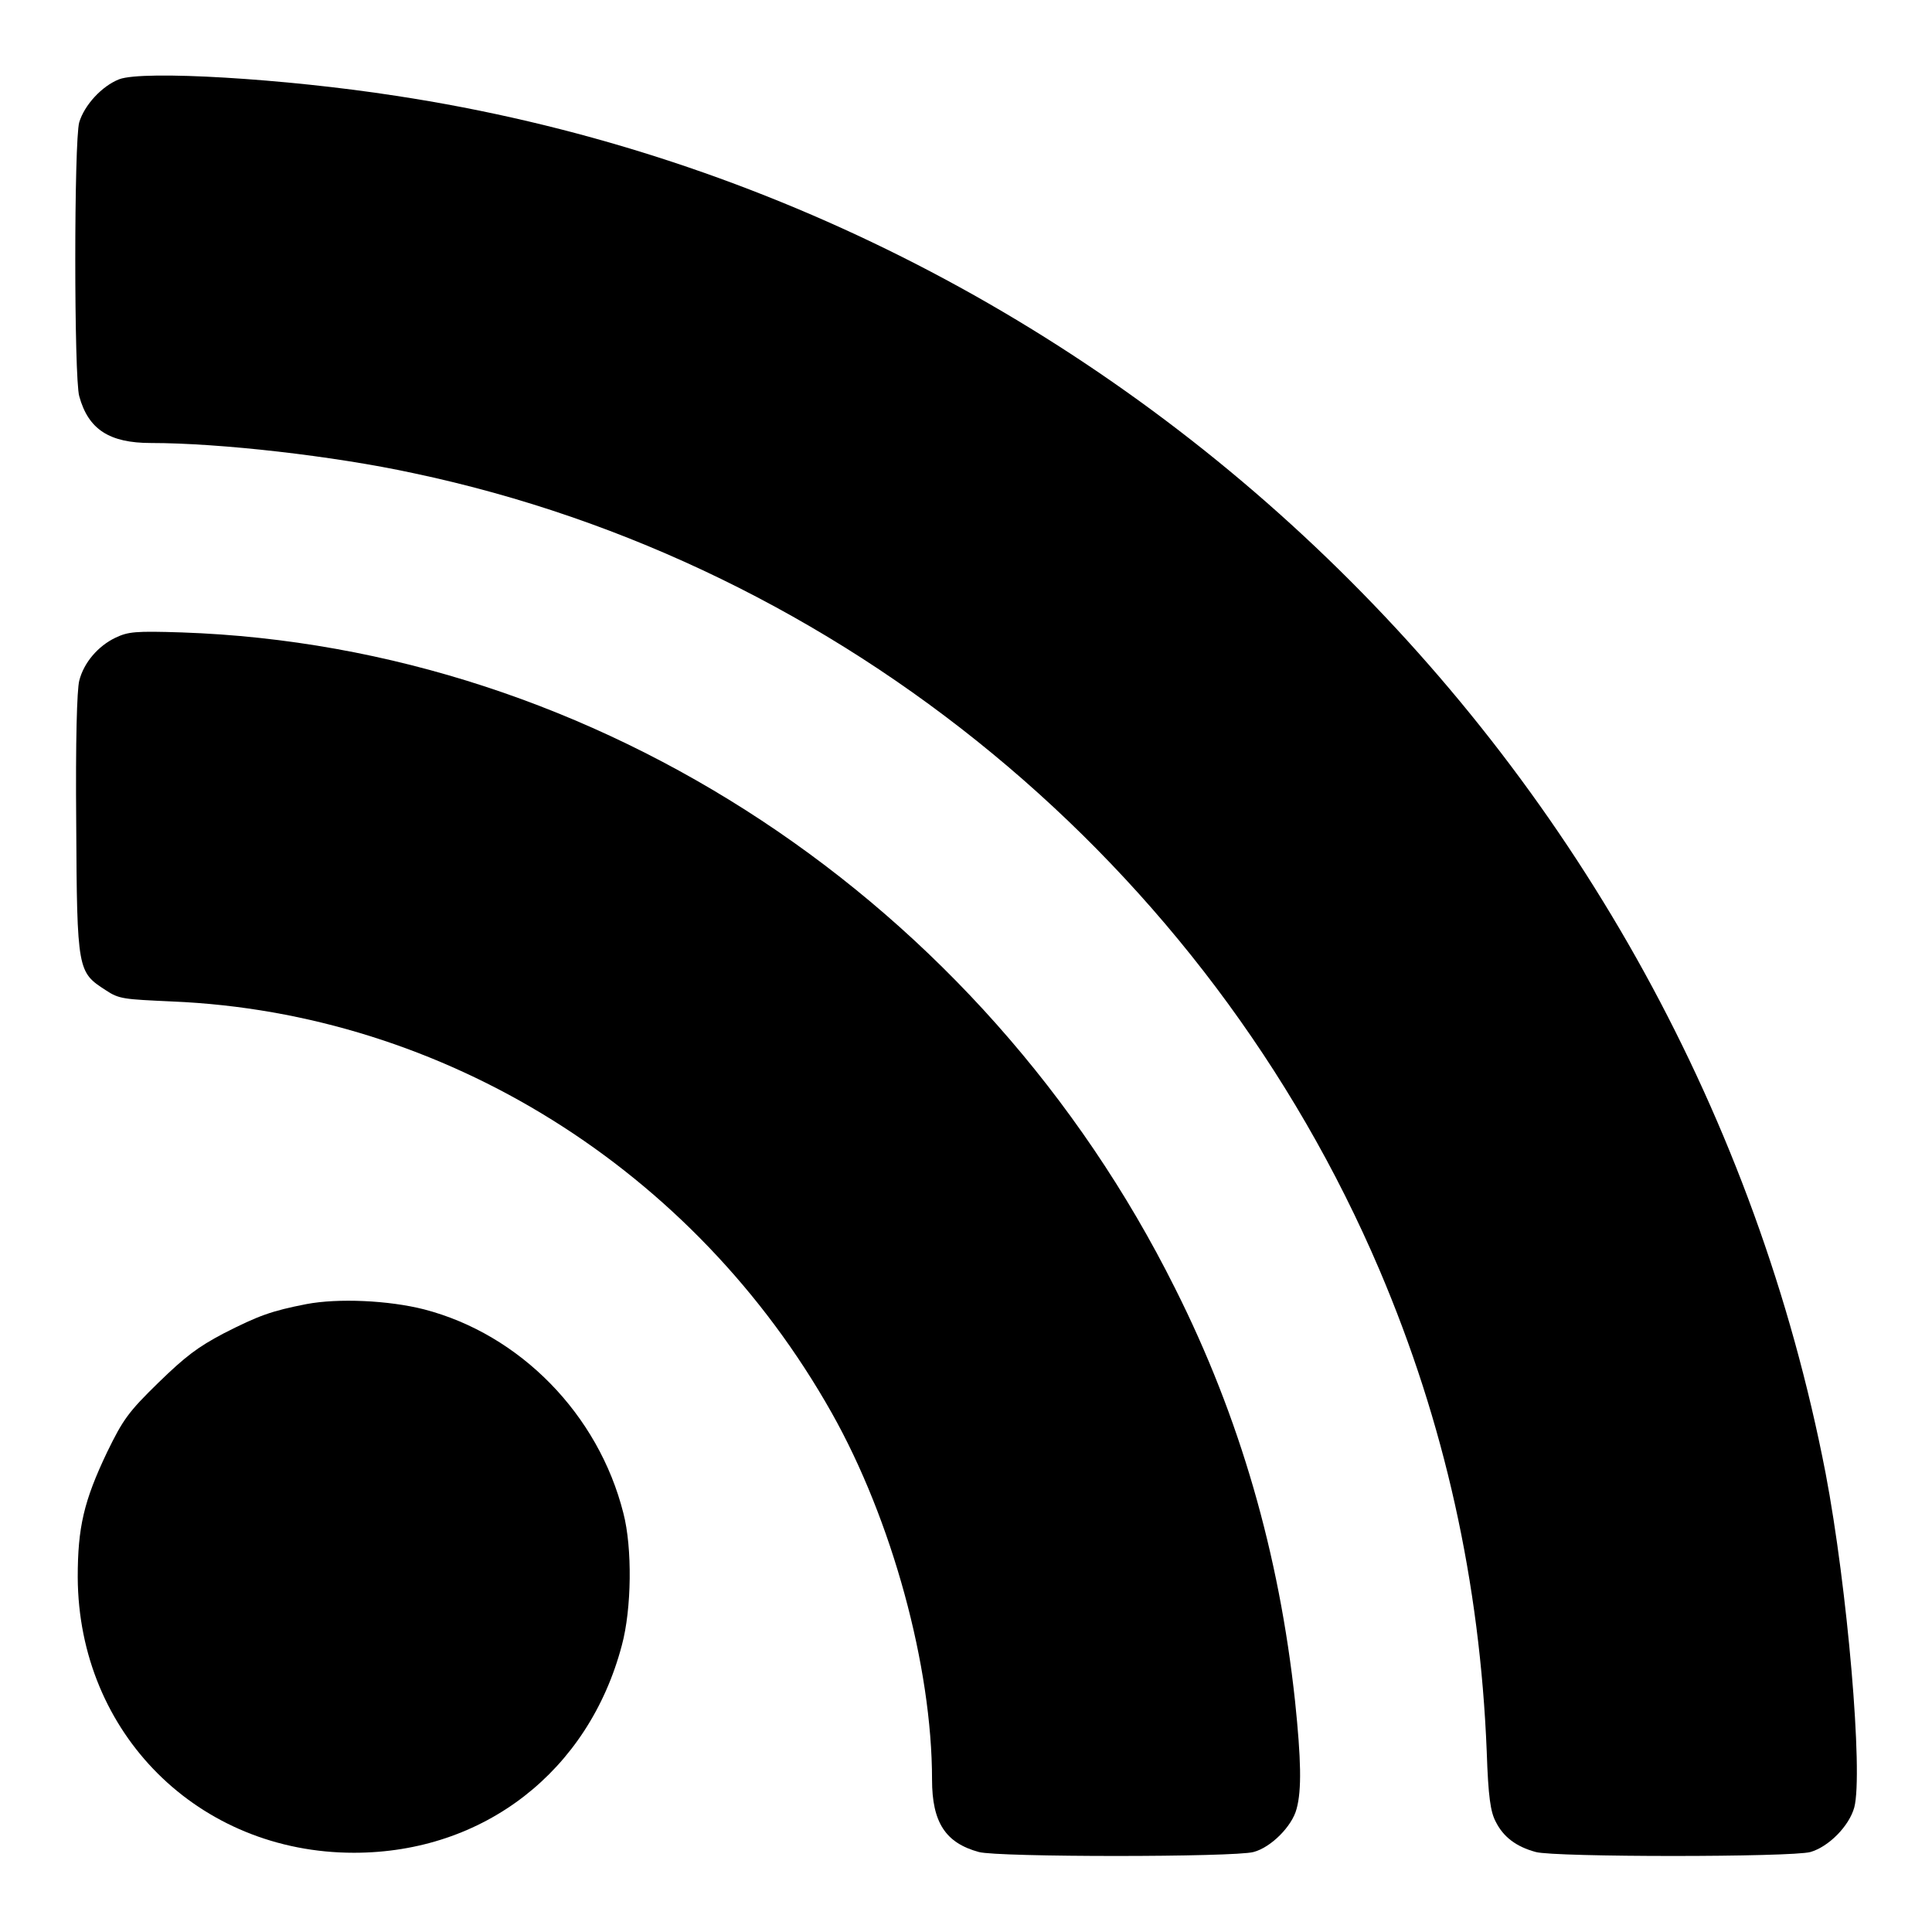
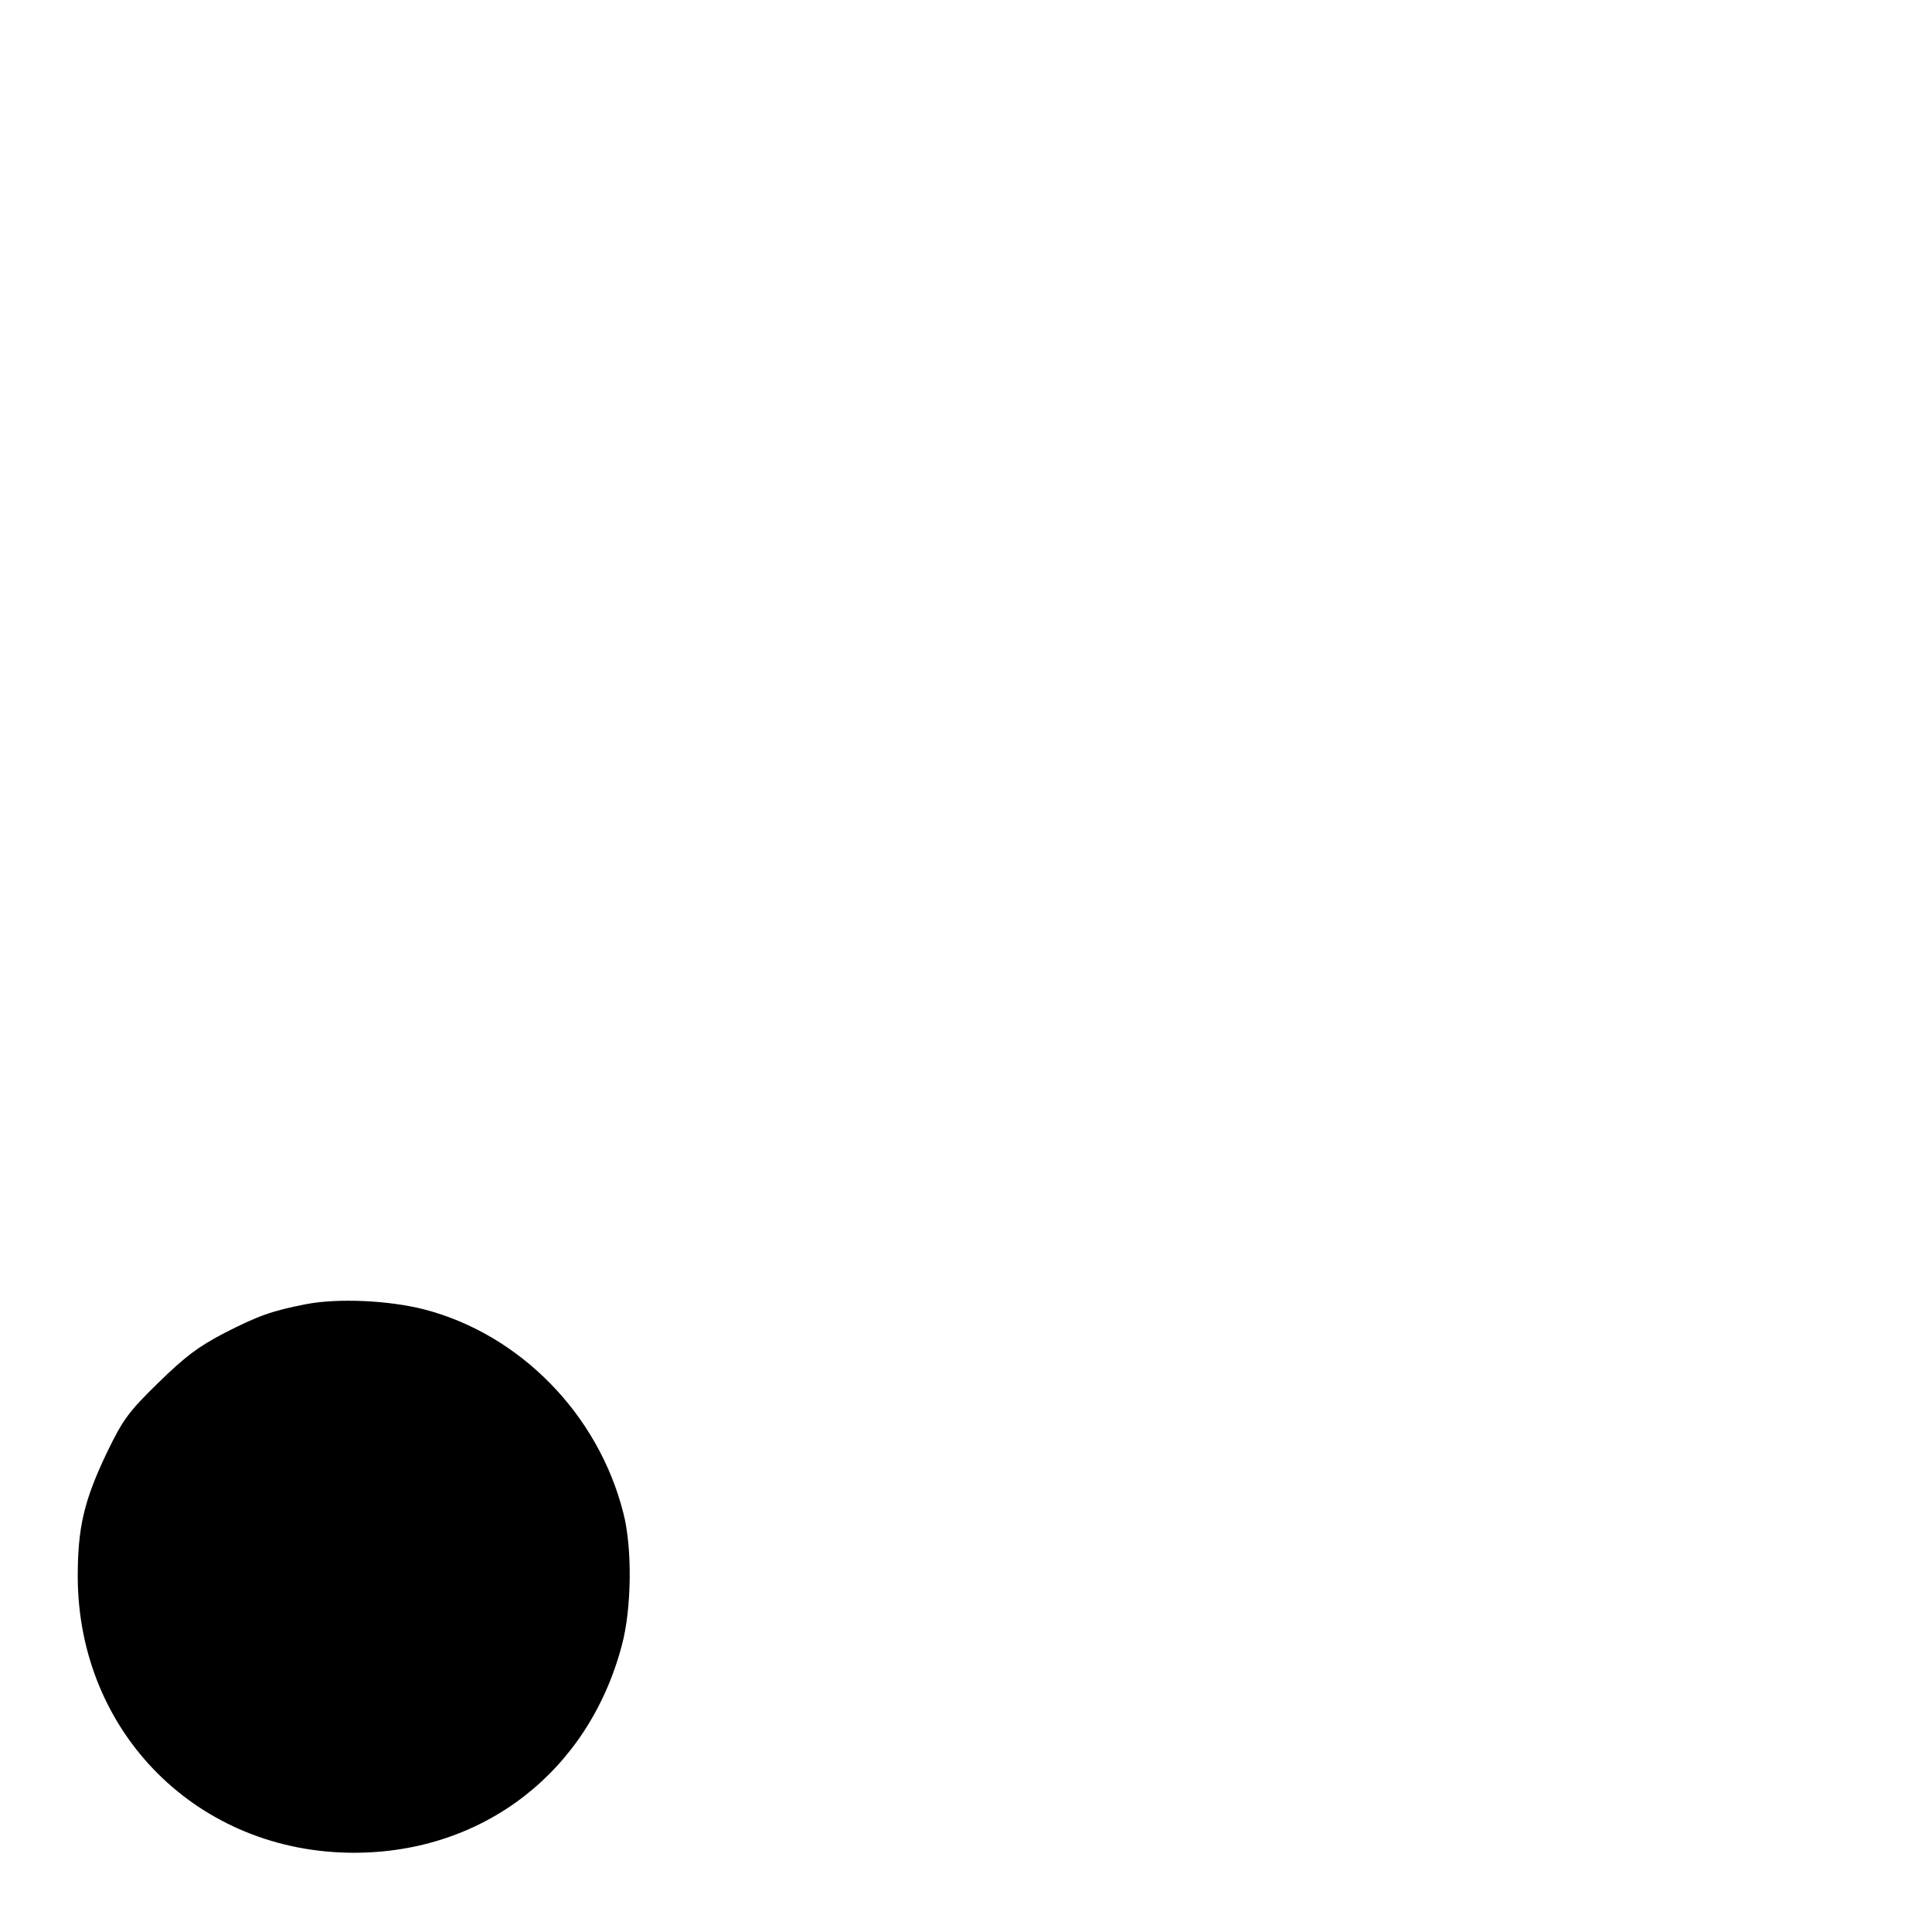
<svg xmlns="http://www.w3.org/2000/svg" version="1.1" x="0px" y="0px" viewBox="0 0 256 256" enable-background="new 0 0 256 256" xml:space="preserve">
  <g>
    <g>
      <g>
-         <path fill="#000000" d="M15.8,10.5c-2.3,0.9-4.6,3.4-5.3,5.7c-0.7,2.4-0.7,33.9,0,36.3c1.2,4.4,4,6.2,9.5,6.2c9.1,0,24.2,1.7,34.8,4c56.8,12,105.1,51.9,128,105.6c8.6,20.2,13.3,41.3,14.2,63.8c0.2,6,0.5,8,1.2,9.3c1,2,2.7,3.3,5.3,4c2.5,0.7,33.9,0.7,36.4,0c2.4-0.7,5.1-3.4,5.8-5.9c1.2-4.5-0.9-29.1-3.8-44.3C223.6,100.8,147.2,27.1,52.5,12.7C37.7,10.4,19,9.3,15.8,10.5z" />
-         <path fill="#000000" d="M15.3,84.5c-2.3,1.1-4.2,3.3-4.8,5.7c-0.3,1.2-0.5,7.8-0.4,19c0.1,19.5,0.2,19.6,3.9,22c1.8,1.2,2.4,1.2,8.8,1.5c36,1.5,69.2,22.2,87.4,54.5c8,14.2,13.3,33.6,13.3,48.6c0,5.7,1.8,8.4,6.2,9.6c2.5,0.7,33.9,0.7,36.4,0c2.3-0.6,5.1-3.4,5.7-5.7c0.7-2.5,0.6-6.6-0.2-14.3c-2.1-19.5-7.3-37.6-15.9-54.7c-25.6-51.3-76.6-85-131.6-86.9C17.9,83.6,17,83.7,15.3,84.5z" />
        <path fill="#000000" d="M40.6,172.8c-4.6,0.9-6.3,1.5-11,3.9c-3.4,1.8-5,3-8.6,6.5c-4,3.9-4.7,4.9-6.8,9.2c-3.1,6.5-3.9,10-3.9,16.6c0.1,20.7,16,36.5,36.6,36.5c17.2,0,31.1-10.8,35.5-27.5c1.3-4.8,1.4-12.9,0.2-17.5c-3.3-13.1-13.7-23.7-26.4-27C51.5,172.3,44.8,172,40.6,172.8z" />
      </g>
    </g>
  </g>
</svg>